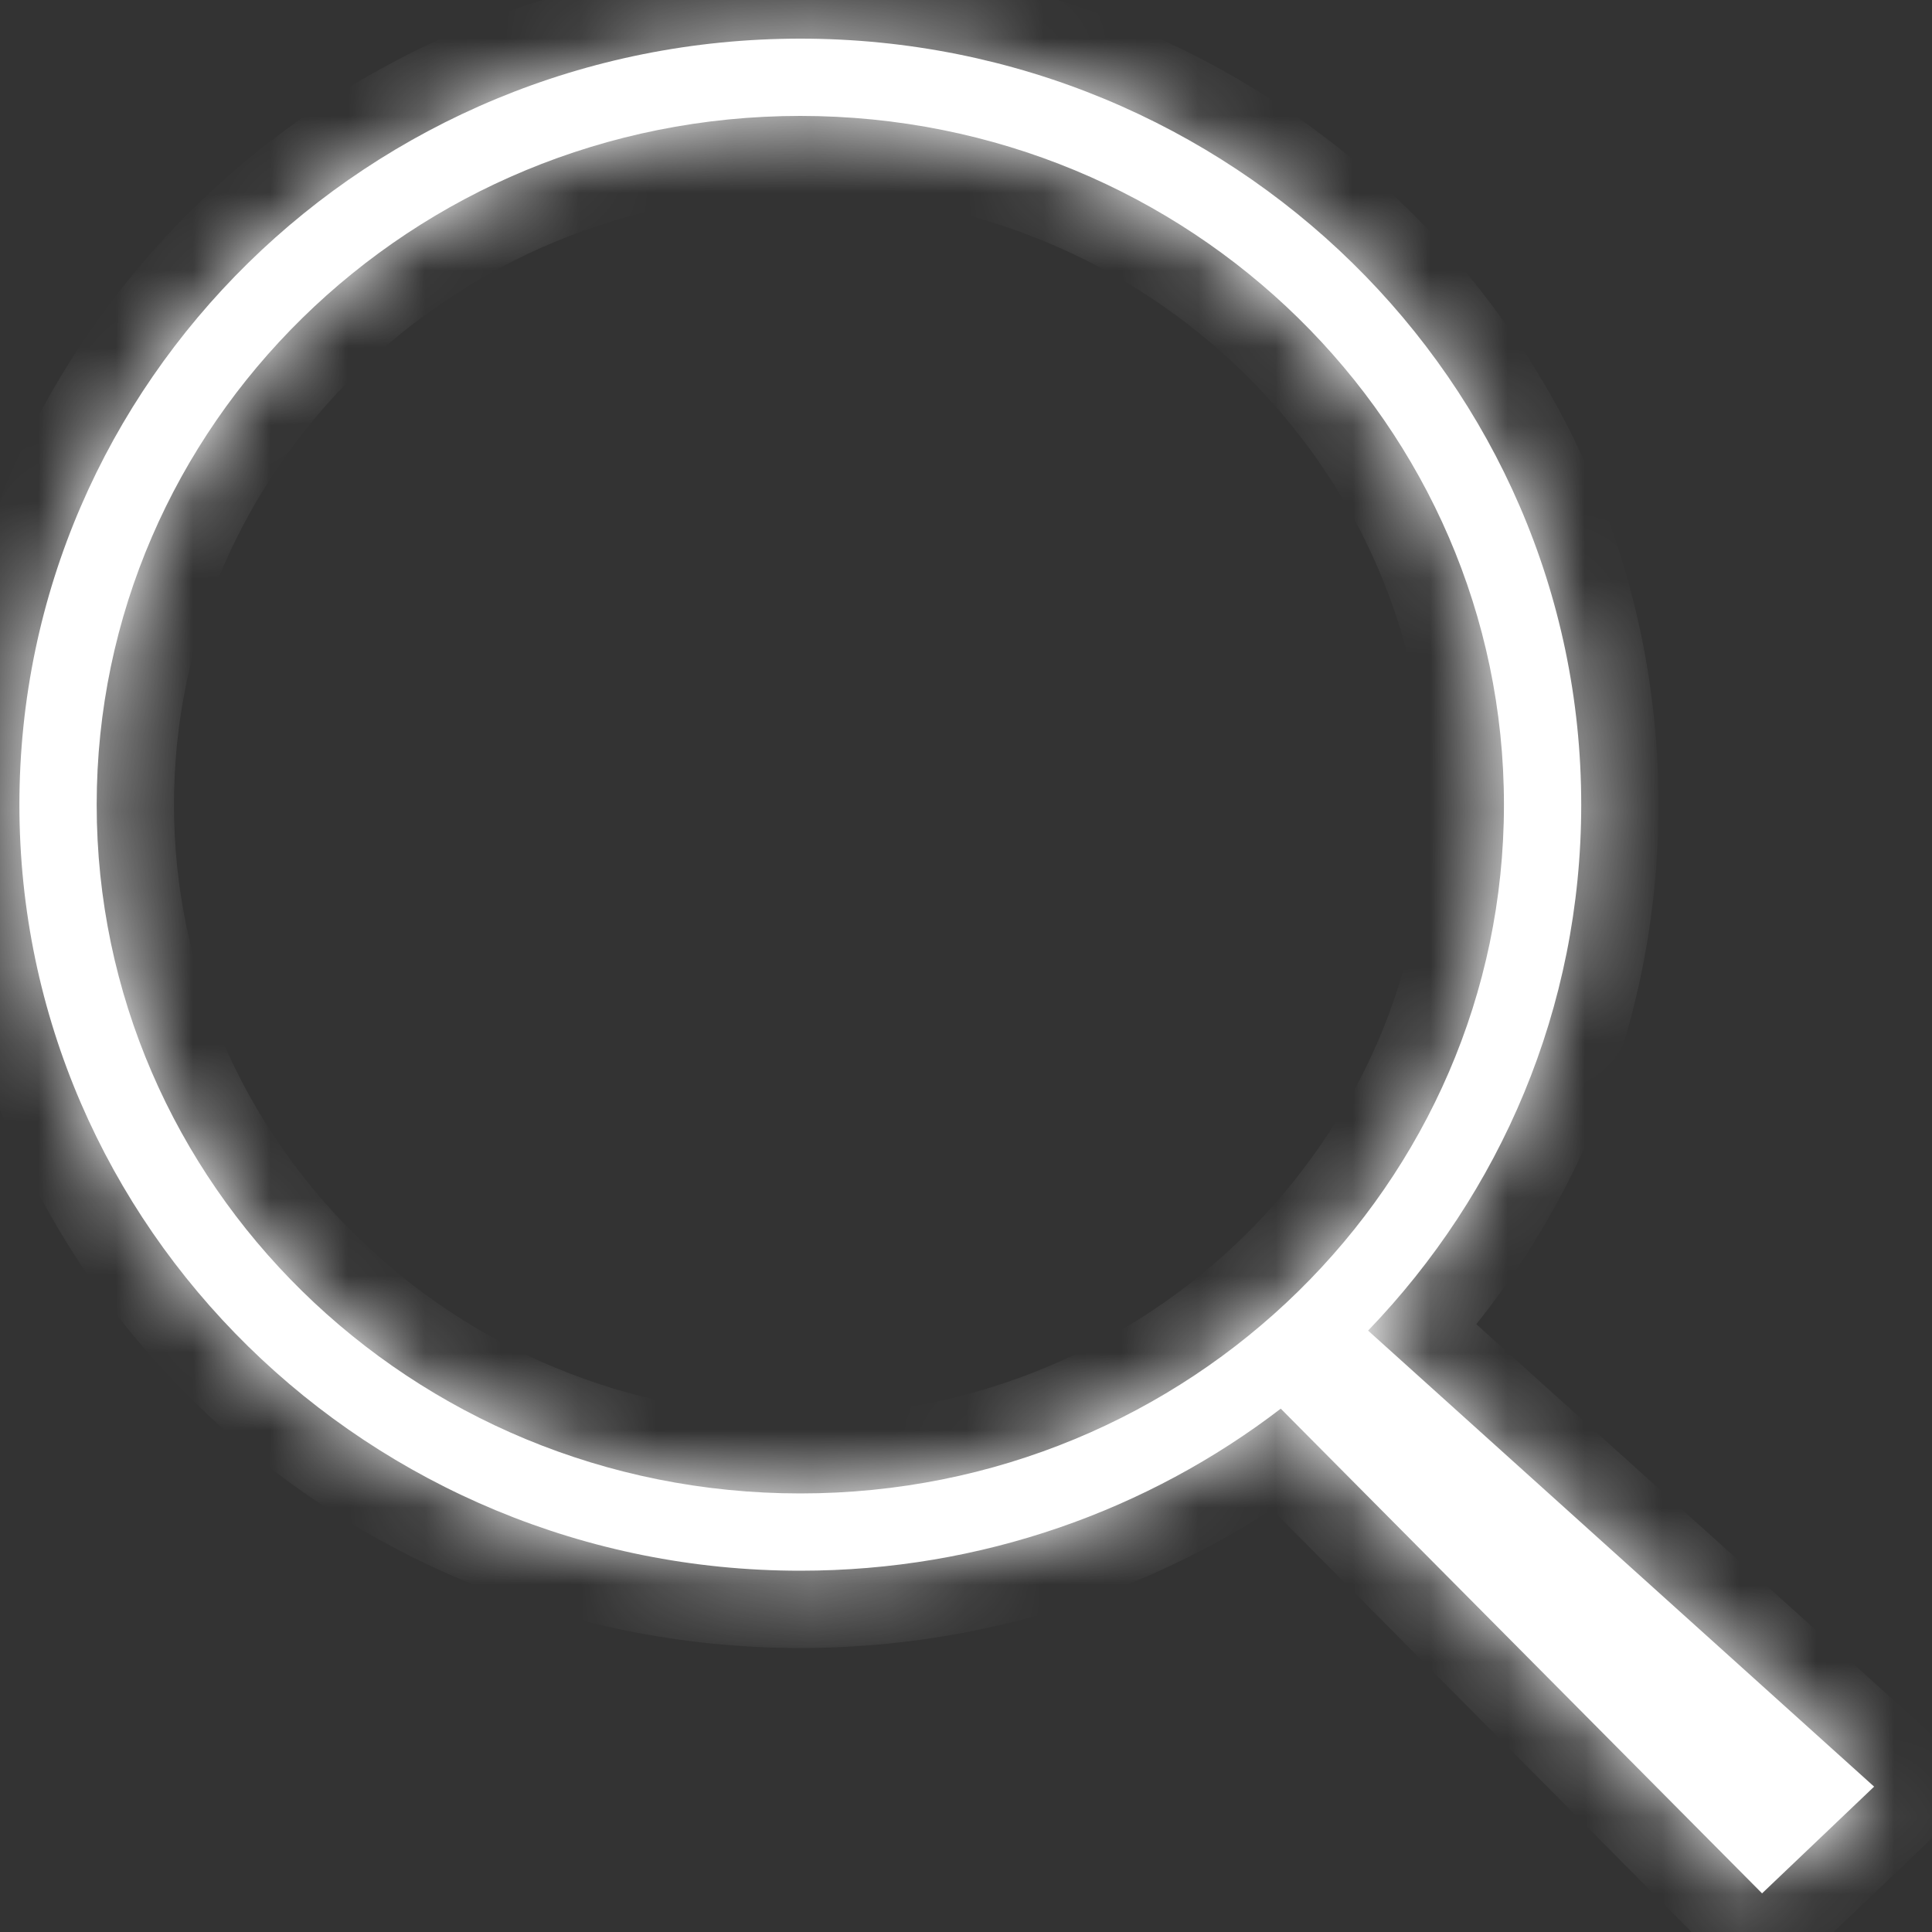
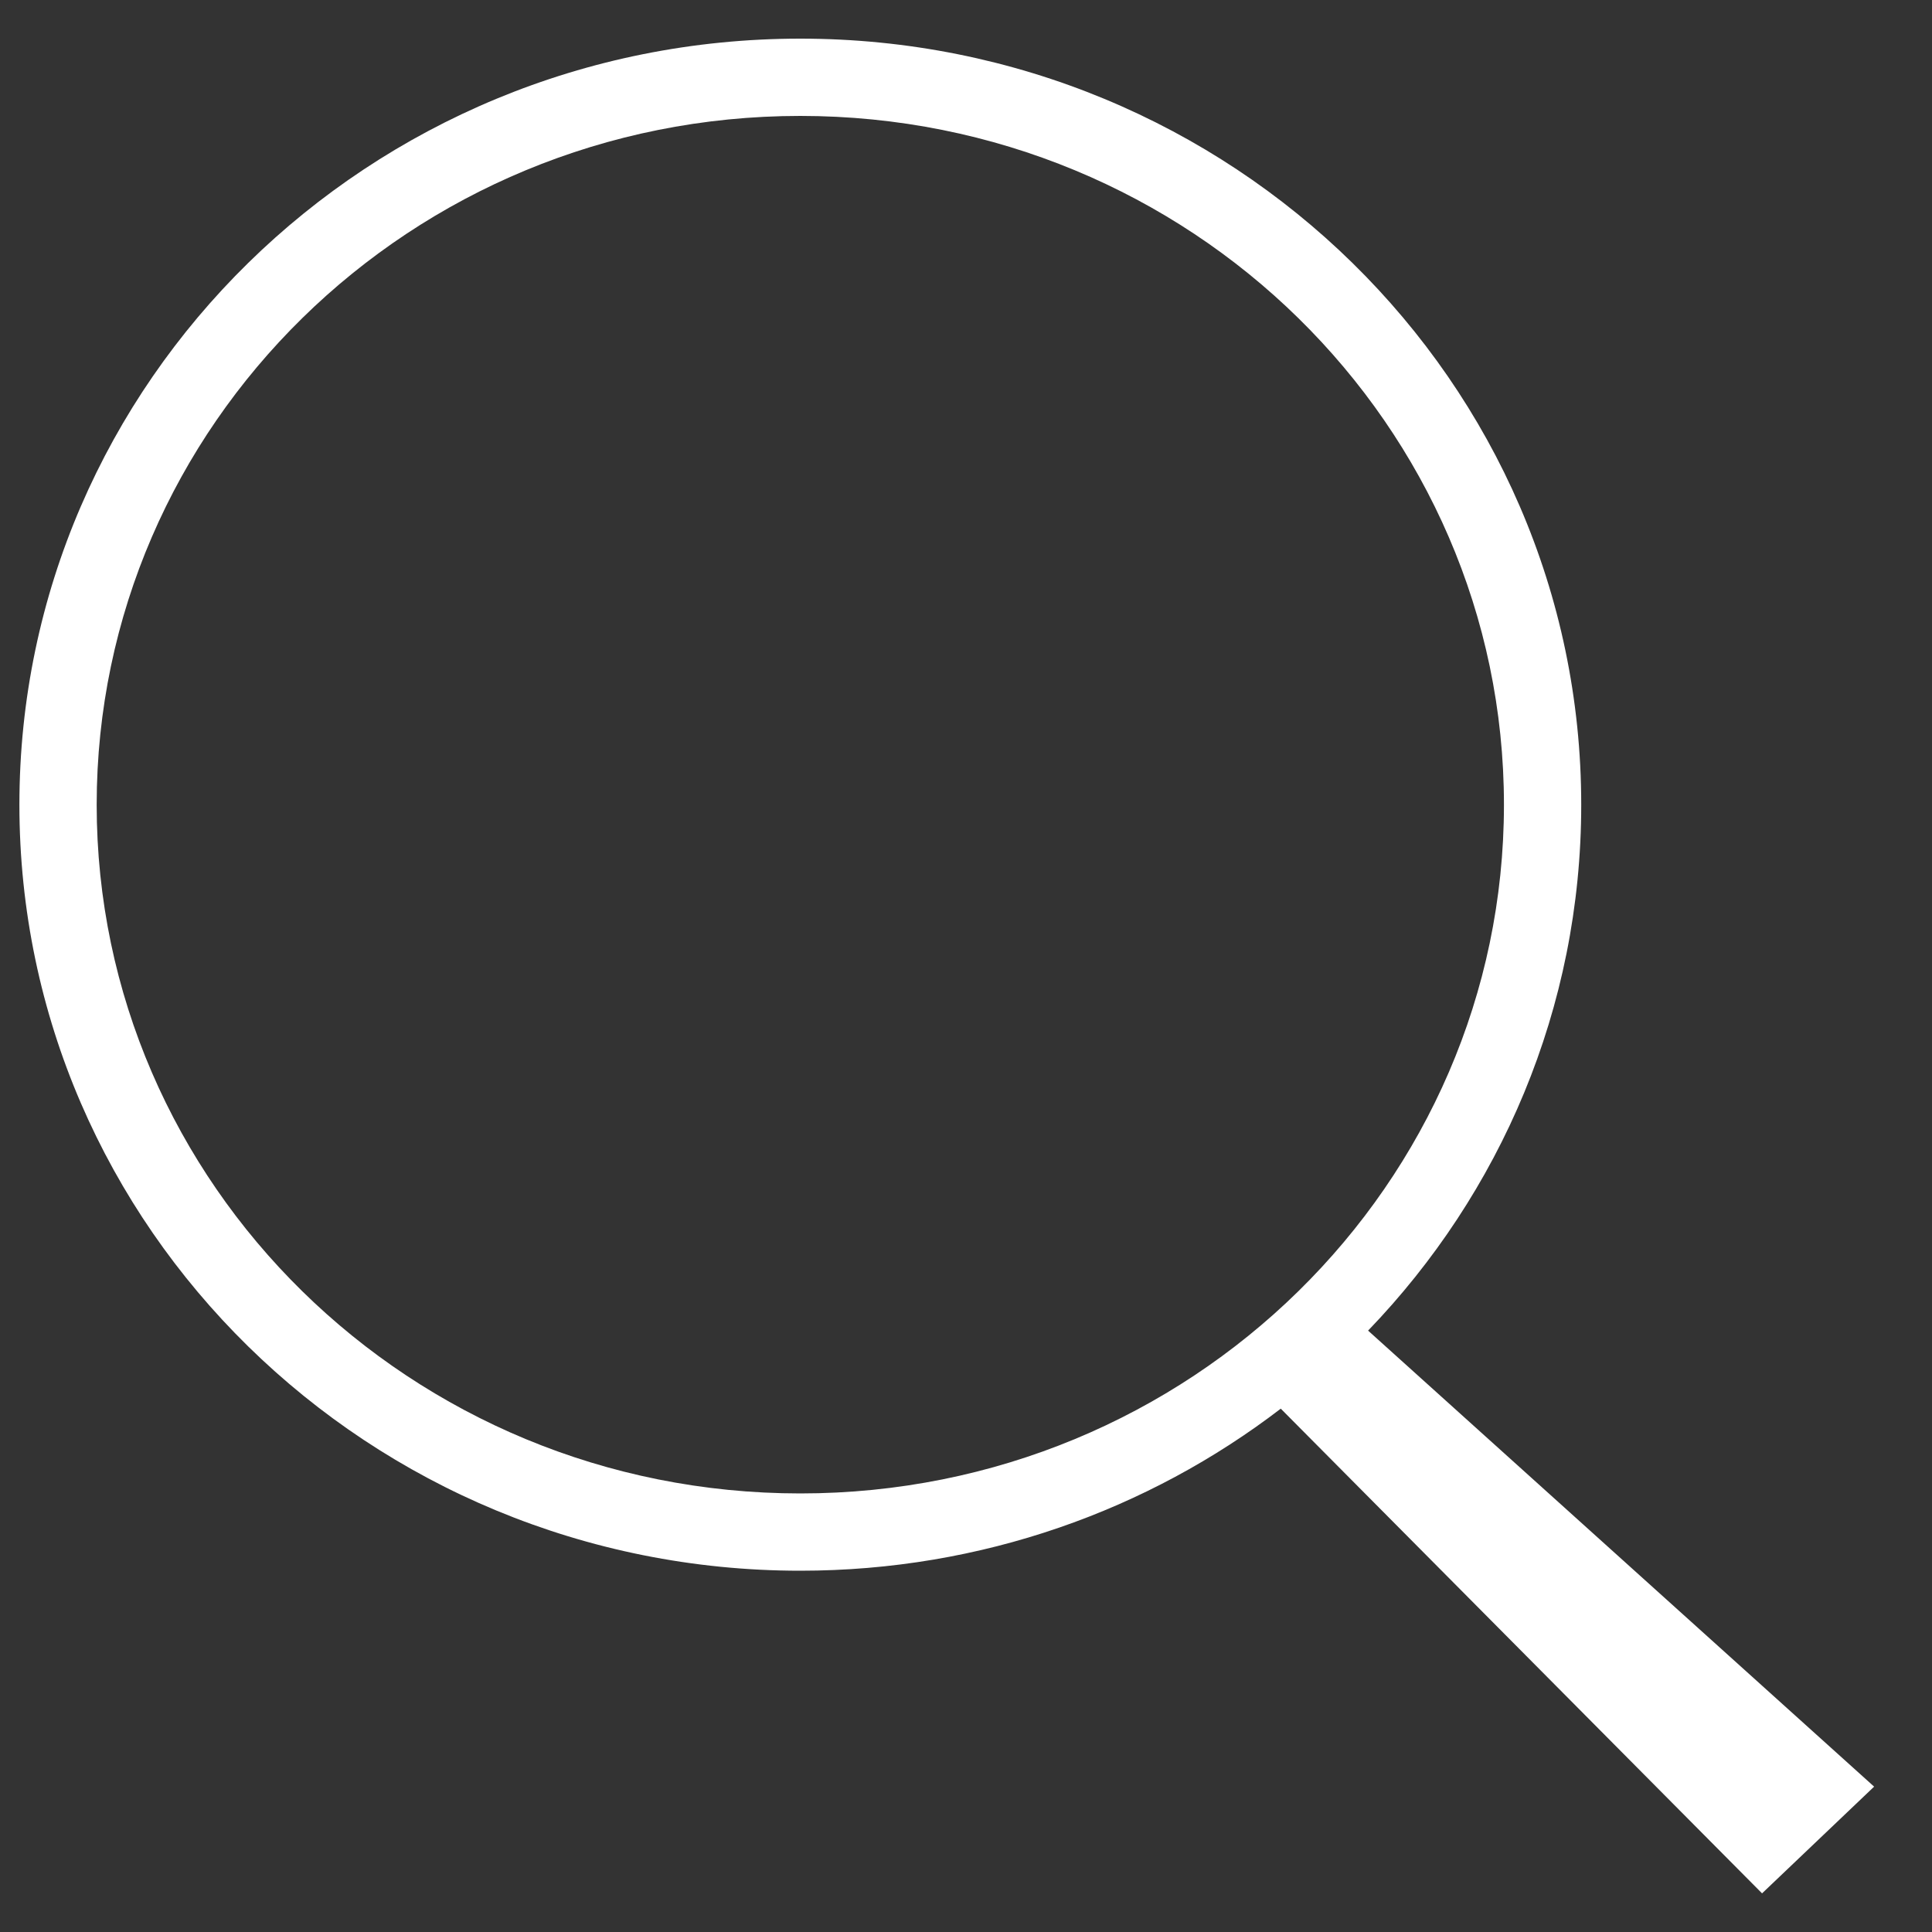
<svg xmlns="http://www.w3.org/2000/svg" width="25" height="25" viewBox="0 0 25 25" fill="none">
  <rect x="0" y="0" width="25" height="25" fill="#333333" stroke="none" />
  <g id="Union">
    <mask id="path-1-inside-1_7600_3522" fill="white">
-       <path fill-rule="evenodd" clip-rule="evenodd" d="M19.461 10.413C19.461 15.317 15.403 19.325 10.356 19.325C5.309 19.325 1.251 15.317 1.251 10.413C1.251 5.508 5.309 1.5 10.356 1.5C15.403 1.5 19.461 5.508 19.461 10.413ZM16.573 18.228C14.858 19.542 12.7 20.325 10.356 20.325C4.775 20.325 0.251 15.887 0.251 10.413C0.251 4.938 4.775 0.5 10.356 0.5C15.937 0.5 20.461 4.938 20.461 10.413C20.461 13.048 19.413 15.443 17.703 17.218L24.251 23.119L22.801 24.5L16.573 18.228Z" />
-     </mask>
+       </mask>
    <path fill-rule="evenodd" clip-rule="evenodd" d="M19.461 10.413C19.461 15.317 15.403 19.325 10.356 19.325C5.309 19.325 1.251 15.317 1.251 10.413C1.251 5.508 5.309 1.5 10.356 1.5C15.403 1.5 19.461 5.508 19.461 10.413ZM16.573 18.228C14.858 19.542 12.7 20.325 10.356 20.325C4.775 20.325 0.251 15.887 0.251 10.413C0.251 4.938 4.775 0.5 10.356 0.5C15.937 0.5 20.461 4.938 20.461 10.413C20.461 13.048 19.413 15.443 17.703 17.218L24.251 23.119L22.801 24.5L16.573 18.228Z" fill="white" />
-     <path d="M16.573 18.228L17.282 17.523L16.662 16.899L15.964 17.434L16.573 18.228ZM17.703 17.218L16.983 16.525L16.265 17.27L17.033 17.961L17.703 17.218ZM24.251 23.119L24.941 23.843L25.723 23.099L24.921 22.376L24.251 23.119ZM22.801 24.5L22.092 25.205L22.782 25.9L23.491 25.224L22.801 24.5ZM10.356 20.325C15.937 20.325 20.461 15.887 20.461 10.413H18.461C18.461 14.747 14.868 18.325 10.356 18.325V20.325ZM0.251 10.413C0.251 15.887 4.775 20.325 10.356 20.325V18.325C5.844 18.325 2.251 14.747 2.251 10.413H0.251ZM10.356 0.5C4.775 0.5 0.251 4.939 0.251 10.413H2.251C2.251 6.078 5.844 2.5 10.356 2.5V0.5ZM20.461 10.413C20.461 4.939 15.937 0.5 10.356 0.5V2.5C14.868 2.5 18.461 6.078 18.461 10.413H20.461ZM10.356 21.325C12.926 21.325 15.297 20.466 17.181 19.022L15.964 17.434C14.42 18.619 12.474 19.325 10.356 19.325V21.325ZM-0.749 10.413C-0.749 16.458 4.241 21.325 10.356 21.325V19.325C5.309 19.325 1.251 15.317 1.251 10.413H-0.749ZM10.356 -0.5C4.241 -0.5 -0.749 4.368 -0.749 10.413H1.251C1.251 5.508 5.309 1.5 10.356 1.5V-0.5ZM21.461 10.413C21.461 4.368 16.471 -0.5 10.356 -0.5V1.5C15.403 1.5 19.461 5.508 19.461 10.413H21.461ZM18.423 17.912C20.303 15.96 21.461 13.319 21.461 10.413H19.461C19.461 12.777 18.522 14.926 16.983 16.525L18.423 17.912ZM17.033 17.961L23.582 23.862L24.921 22.376L18.372 16.476L17.033 17.961ZM23.561 22.395L22.112 23.776L23.491 25.224L24.941 23.843L23.561 22.395ZM23.511 23.795L17.282 17.523L15.863 18.933L22.092 25.205L23.511 23.795Z" fill="white" mask="url(#path-1-inside-1_7600_3522)" />
  </g>
</svg>